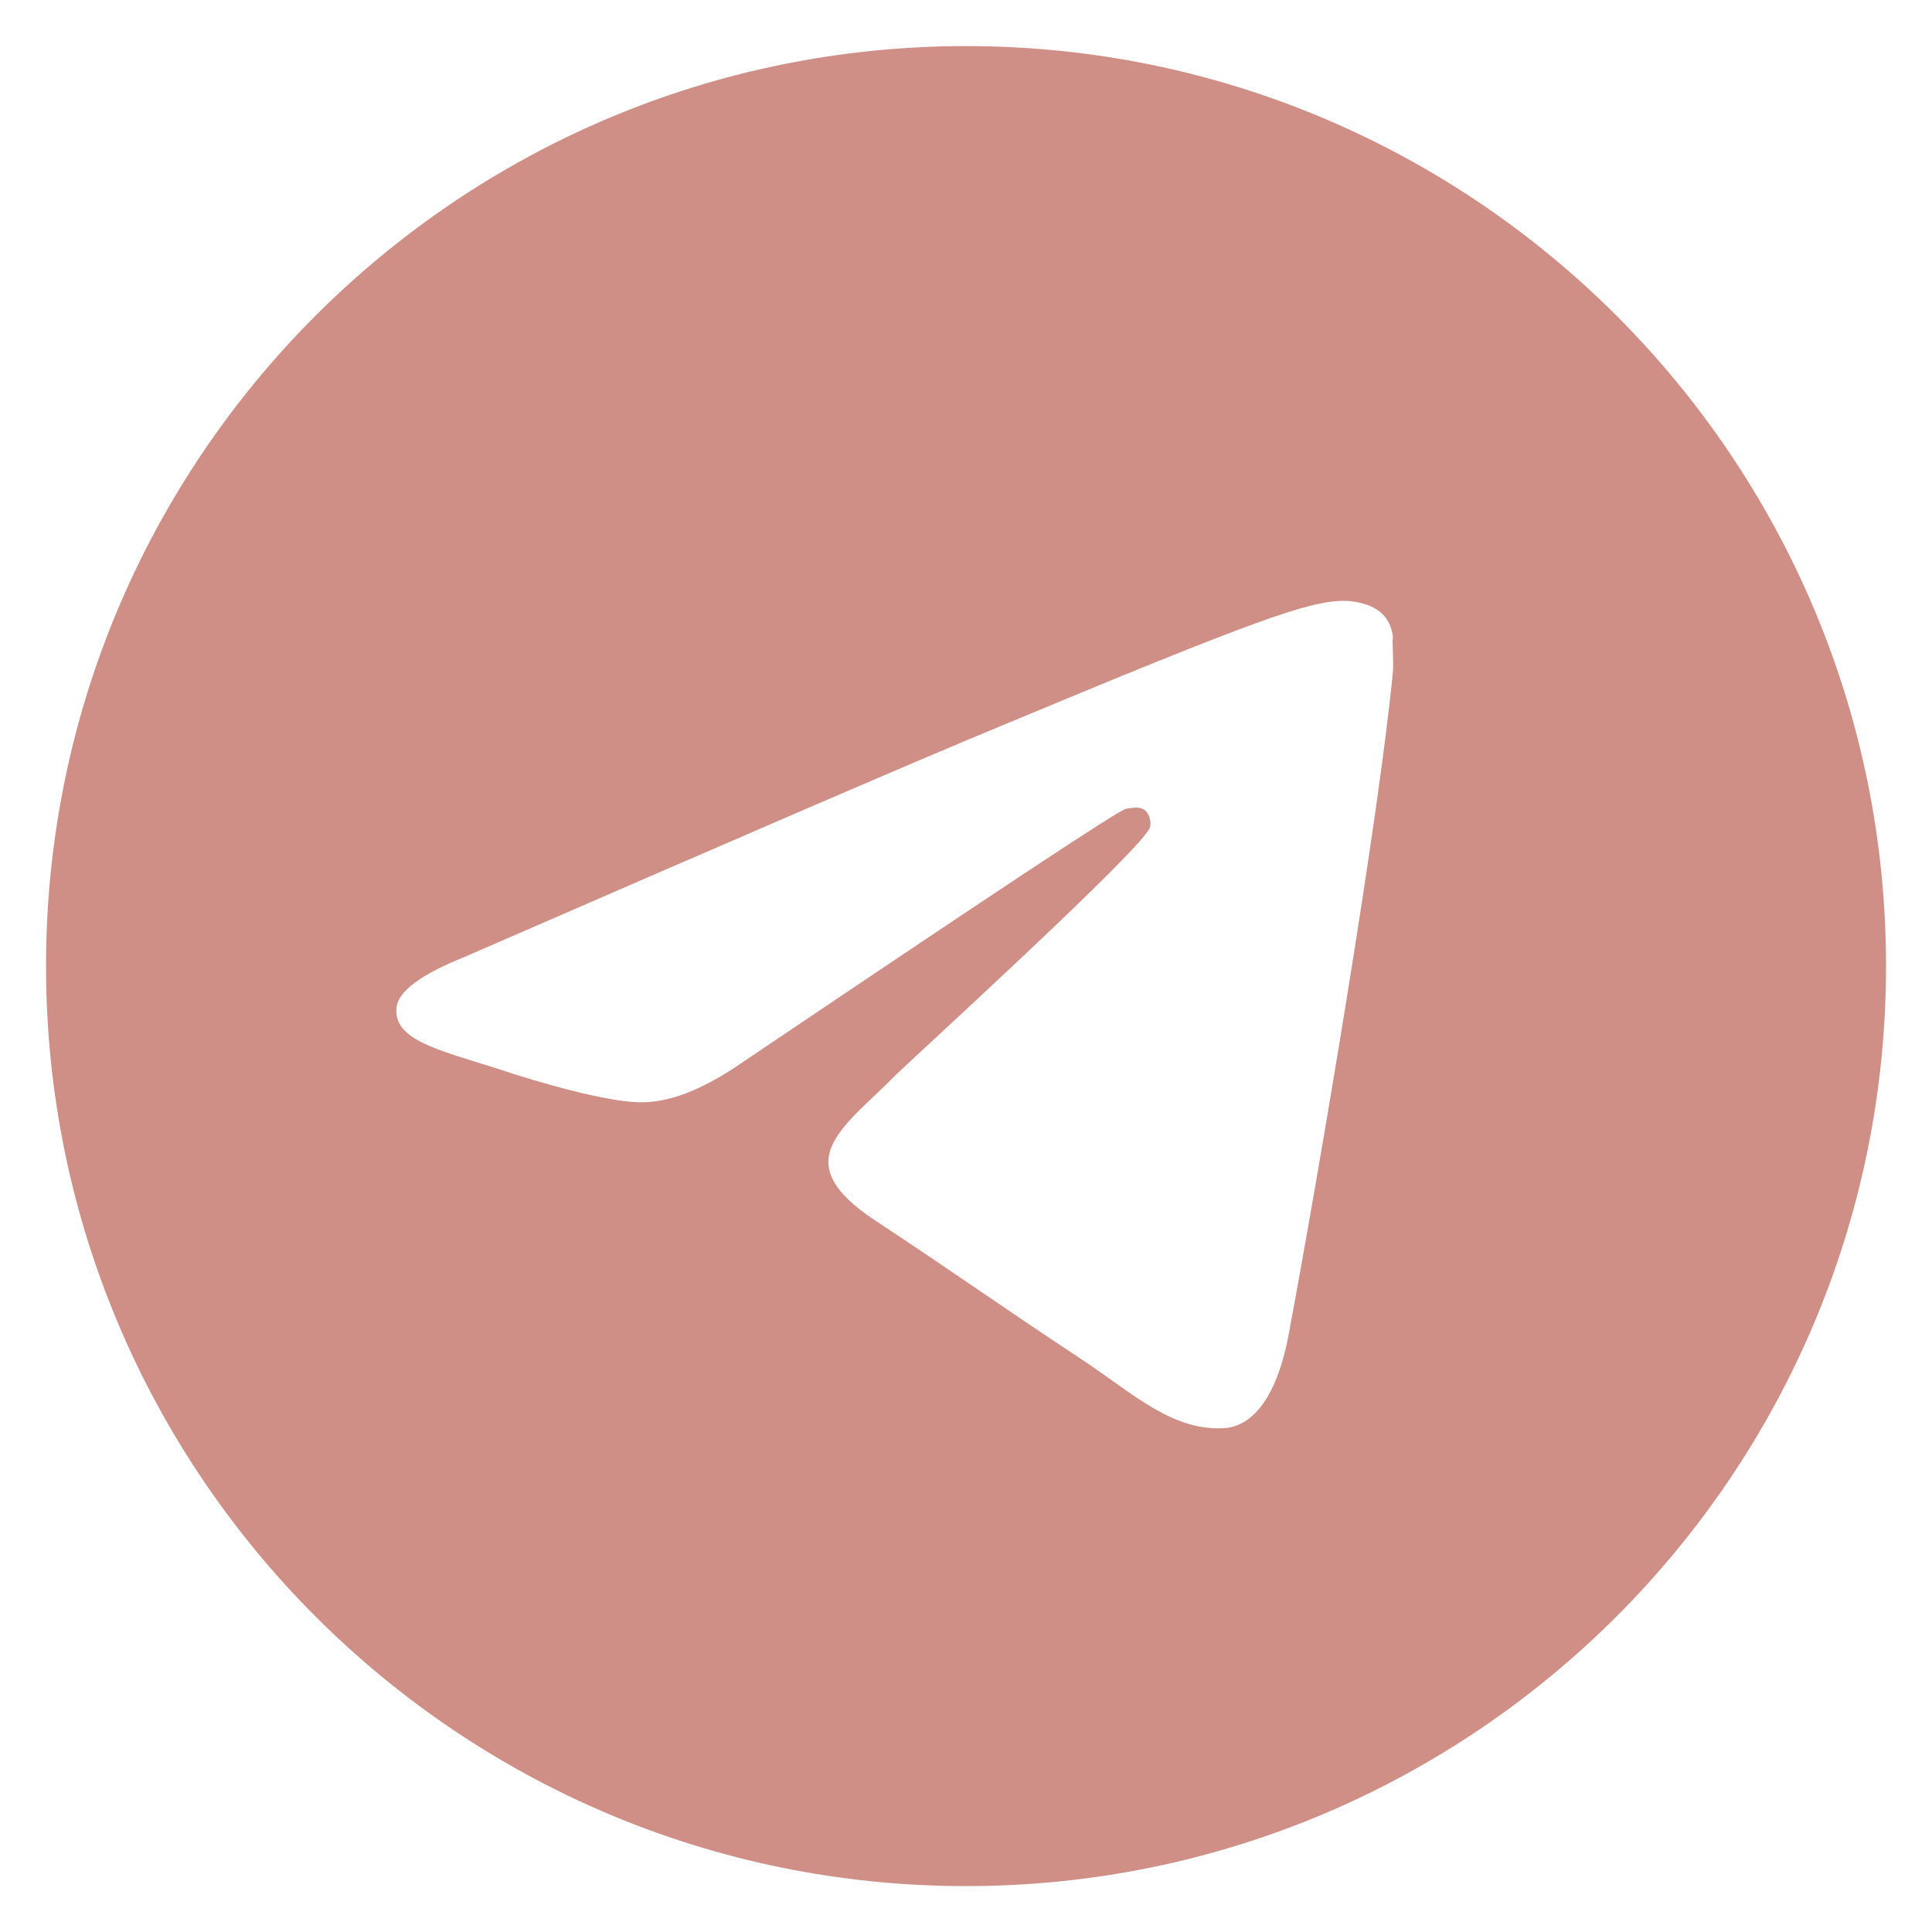
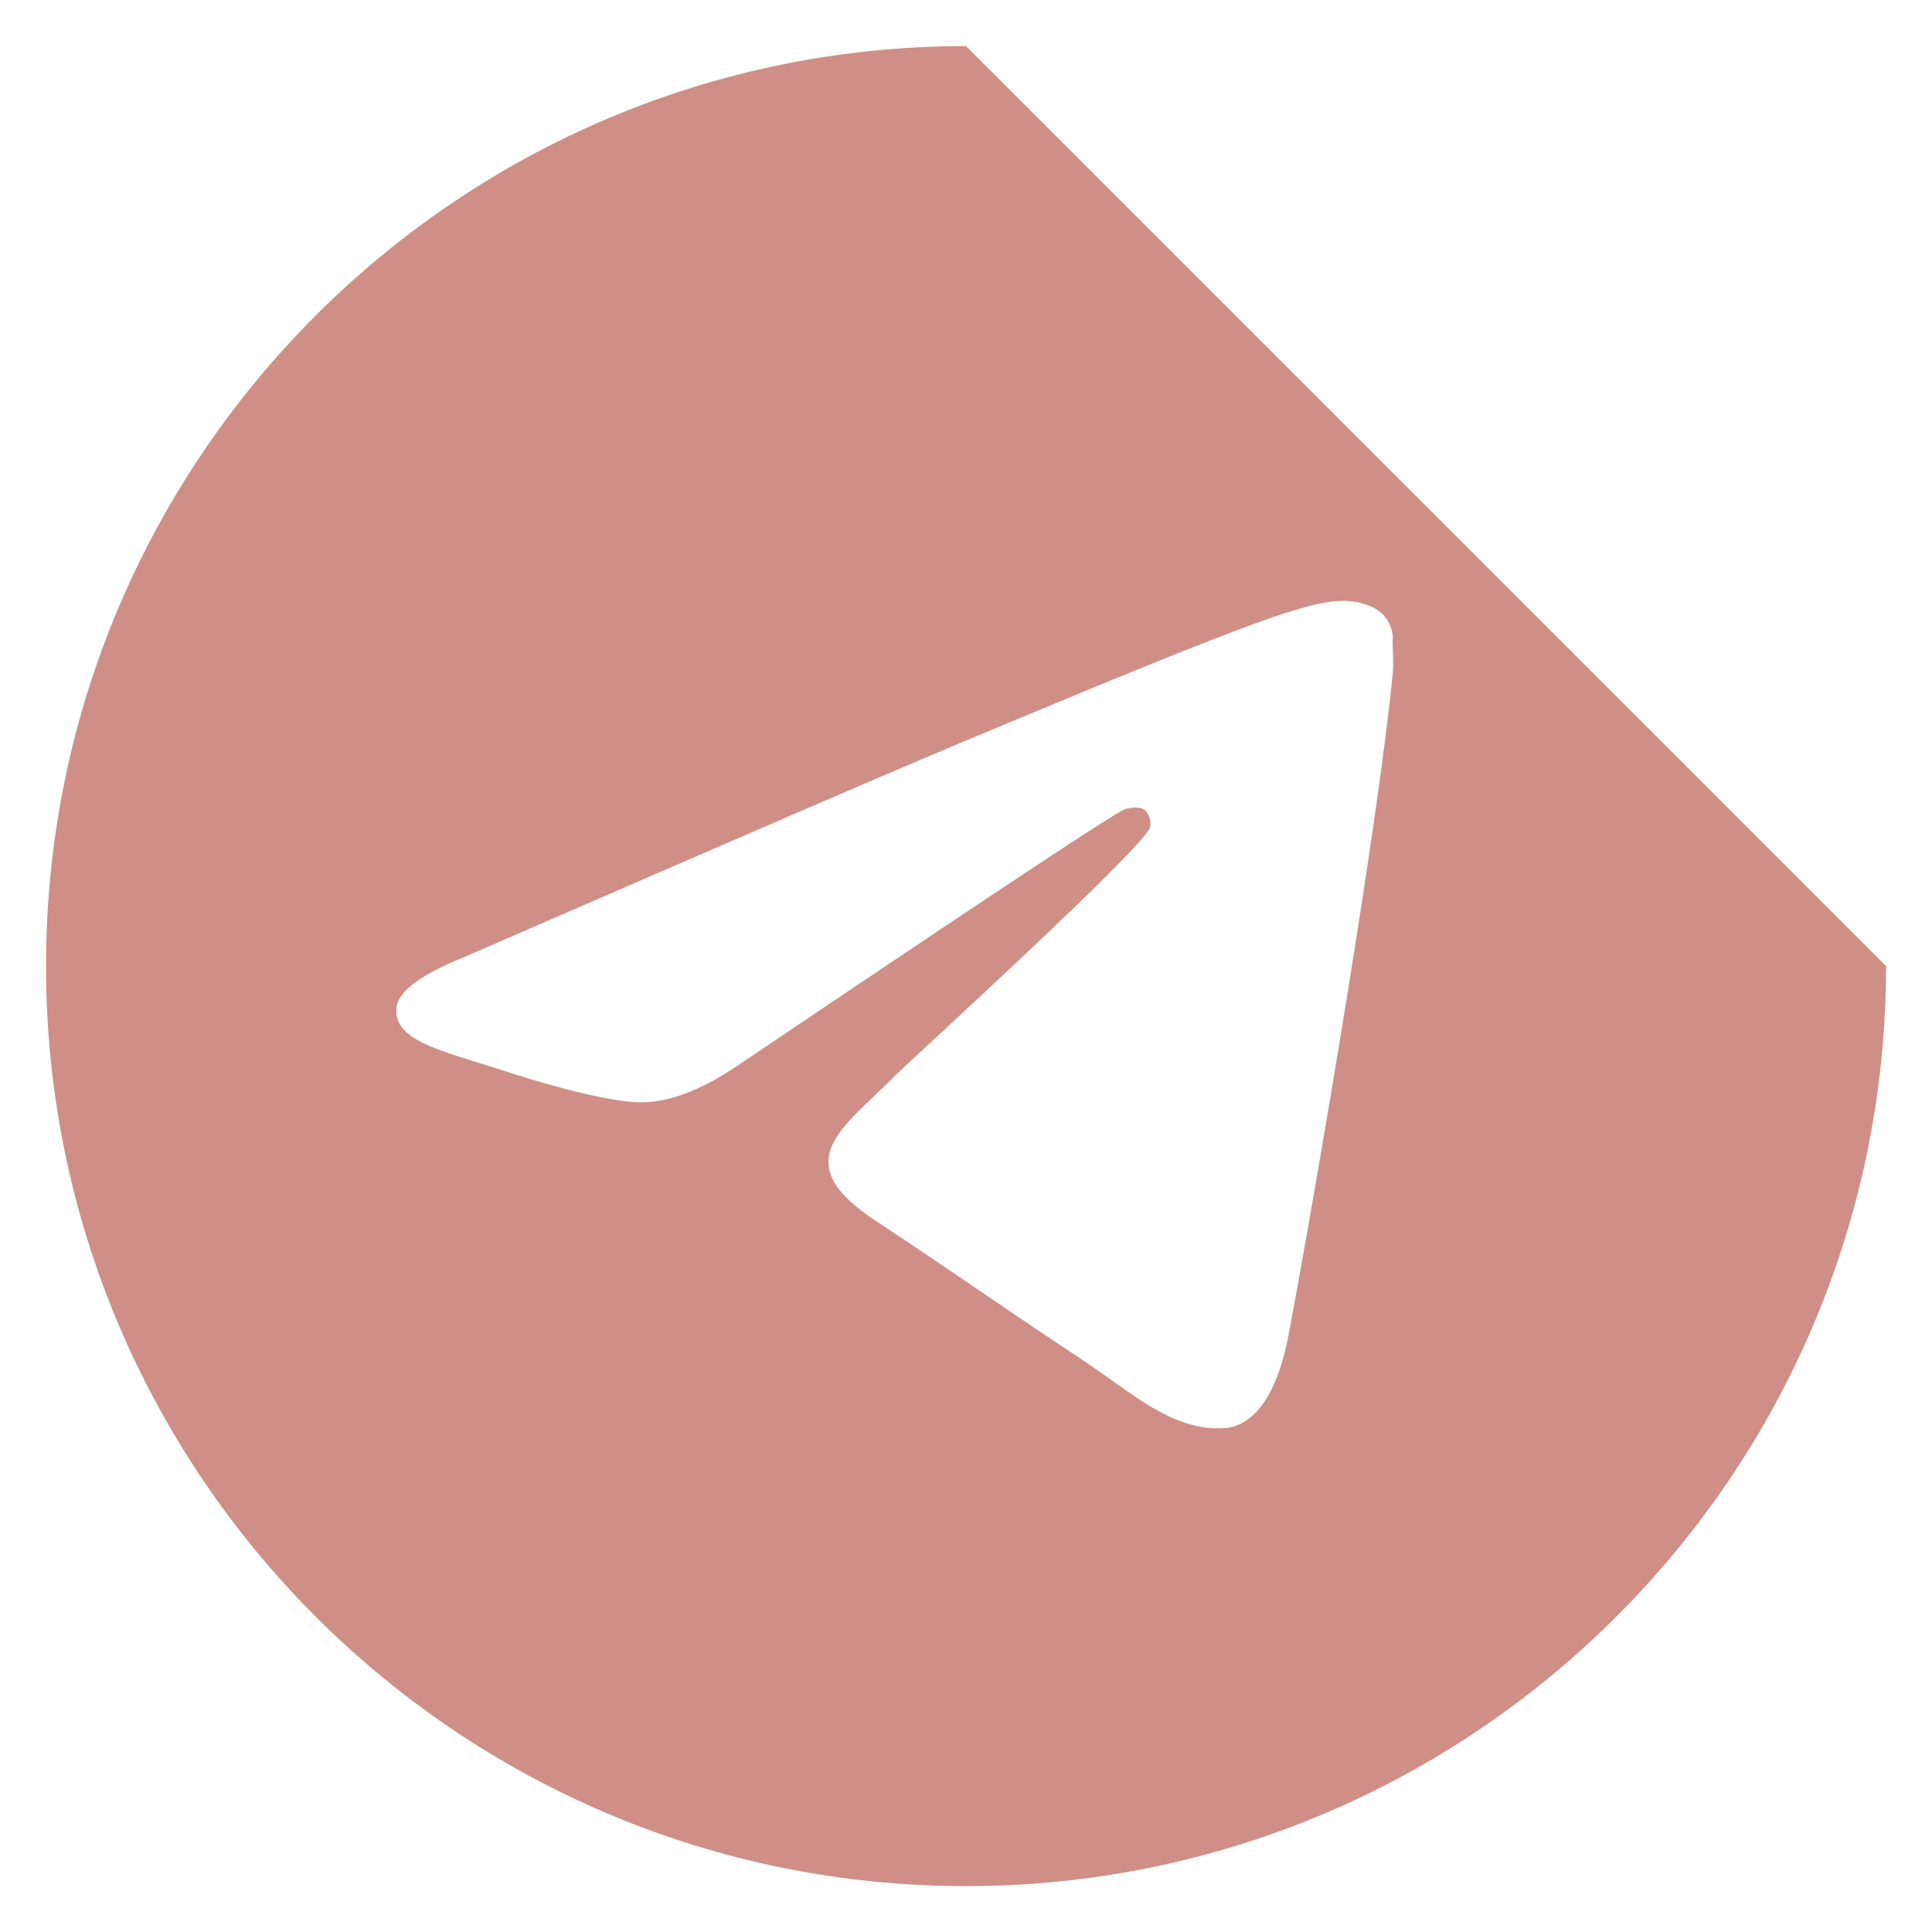
<svg xmlns="http://www.w3.org/2000/svg" width="28" height="28" viewBox="0 0 28 28" fill="none">
-   <path d="M14 0.668C6.64 0.668 0.667 6.641 0.667 14.001C0.667 21.361 6.64 27.335 14 27.335C21.36 27.335 27.334 21.361 27.334 14.001C27.334 6.641 21.36 0.668 14 0.668ZM20.187 9.735C19.987 11.841 19.12 16.961 18.68 19.321C18.494 20.321 18.12 20.655 17.774 20.695C17 20.761 16.414 20.188 15.667 19.695C14.494 18.921 13.827 18.441 12.694 17.695C11.374 16.828 12.227 16.348 12.987 15.575C13.187 15.375 16.6 12.268 16.667 11.988C16.676 11.946 16.675 11.902 16.663 11.86C16.652 11.818 16.63 11.78 16.6 11.748C16.52 11.681 16.414 11.708 16.32 11.721C16.2 11.748 14.334 12.988 10.694 15.441C10.16 15.801 9.68 15.988 9.254 15.975C8.774 15.961 7.867 15.708 7.187 15.481C6.347 15.215 5.694 15.068 5.747 14.601C5.774 14.361 6.107 14.121 6.734 13.868C10.627 12.175 13.214 11.055 14.507 10.521C18.214 8.975 18.974 8.708 19.48 8.708C19.587 8.708 19.84 8.735 20 8.868C20.134 8.975 20.174 9.121 20.187 9.228C20.174 9.308 20.2 9.548 20.187 9.735Z" fill="#CF8F86" />
+   <path d="M14 0.668C6.64 0.668 0.667 6.641 0.667 14.001C0.667 21.361 6.64 27.335 14 27.335C21.36 27.335 27.334 21.361 27.334 14.001ZM20.187 9.735C19.987 11.841 19.12 16.961 18.68 19.321C18.494 20.321 18.12 20.655 17.774 20.695C17 20.761 16.414 20.188 15.667 19.695C14.494 18.921 13.827 18.441 12.694 17.695C11.374 16.828 12.227 16.348 12.987 15.575C13.187 15.375 16.6 12.268 16.667 11.988C16.676 11.946 16.675 11.902 16.663 11.86C16.652 11.818 16.63 11.78 16.6 11.748C16.52 11.681 16.414 11.708 16.32 11.721C16.2 11.748 14.334 12.988 10.694 15.441C10.16 15.801 9.68 15.988 9.254 15.975C8.774 15.961 7.867 15.708 7.187 15.481C6.347 15.215 5.694 15.068 5.747 14.601C5.774 14.361 6.107 14.121 6.734 13.868C10.627 12.175 13.214 11.055 14.507 10.521C18.214 8.975 18.974 8.708 19.48 8.708C19.587 8.708 19.84 8.735 20 8.868C20.134 8.975 20.174 9.121 20.187 9.228C20.174 9.308 20.2 9.548 20.187 9.735Z" fill="#CF8F86" />
</svg>